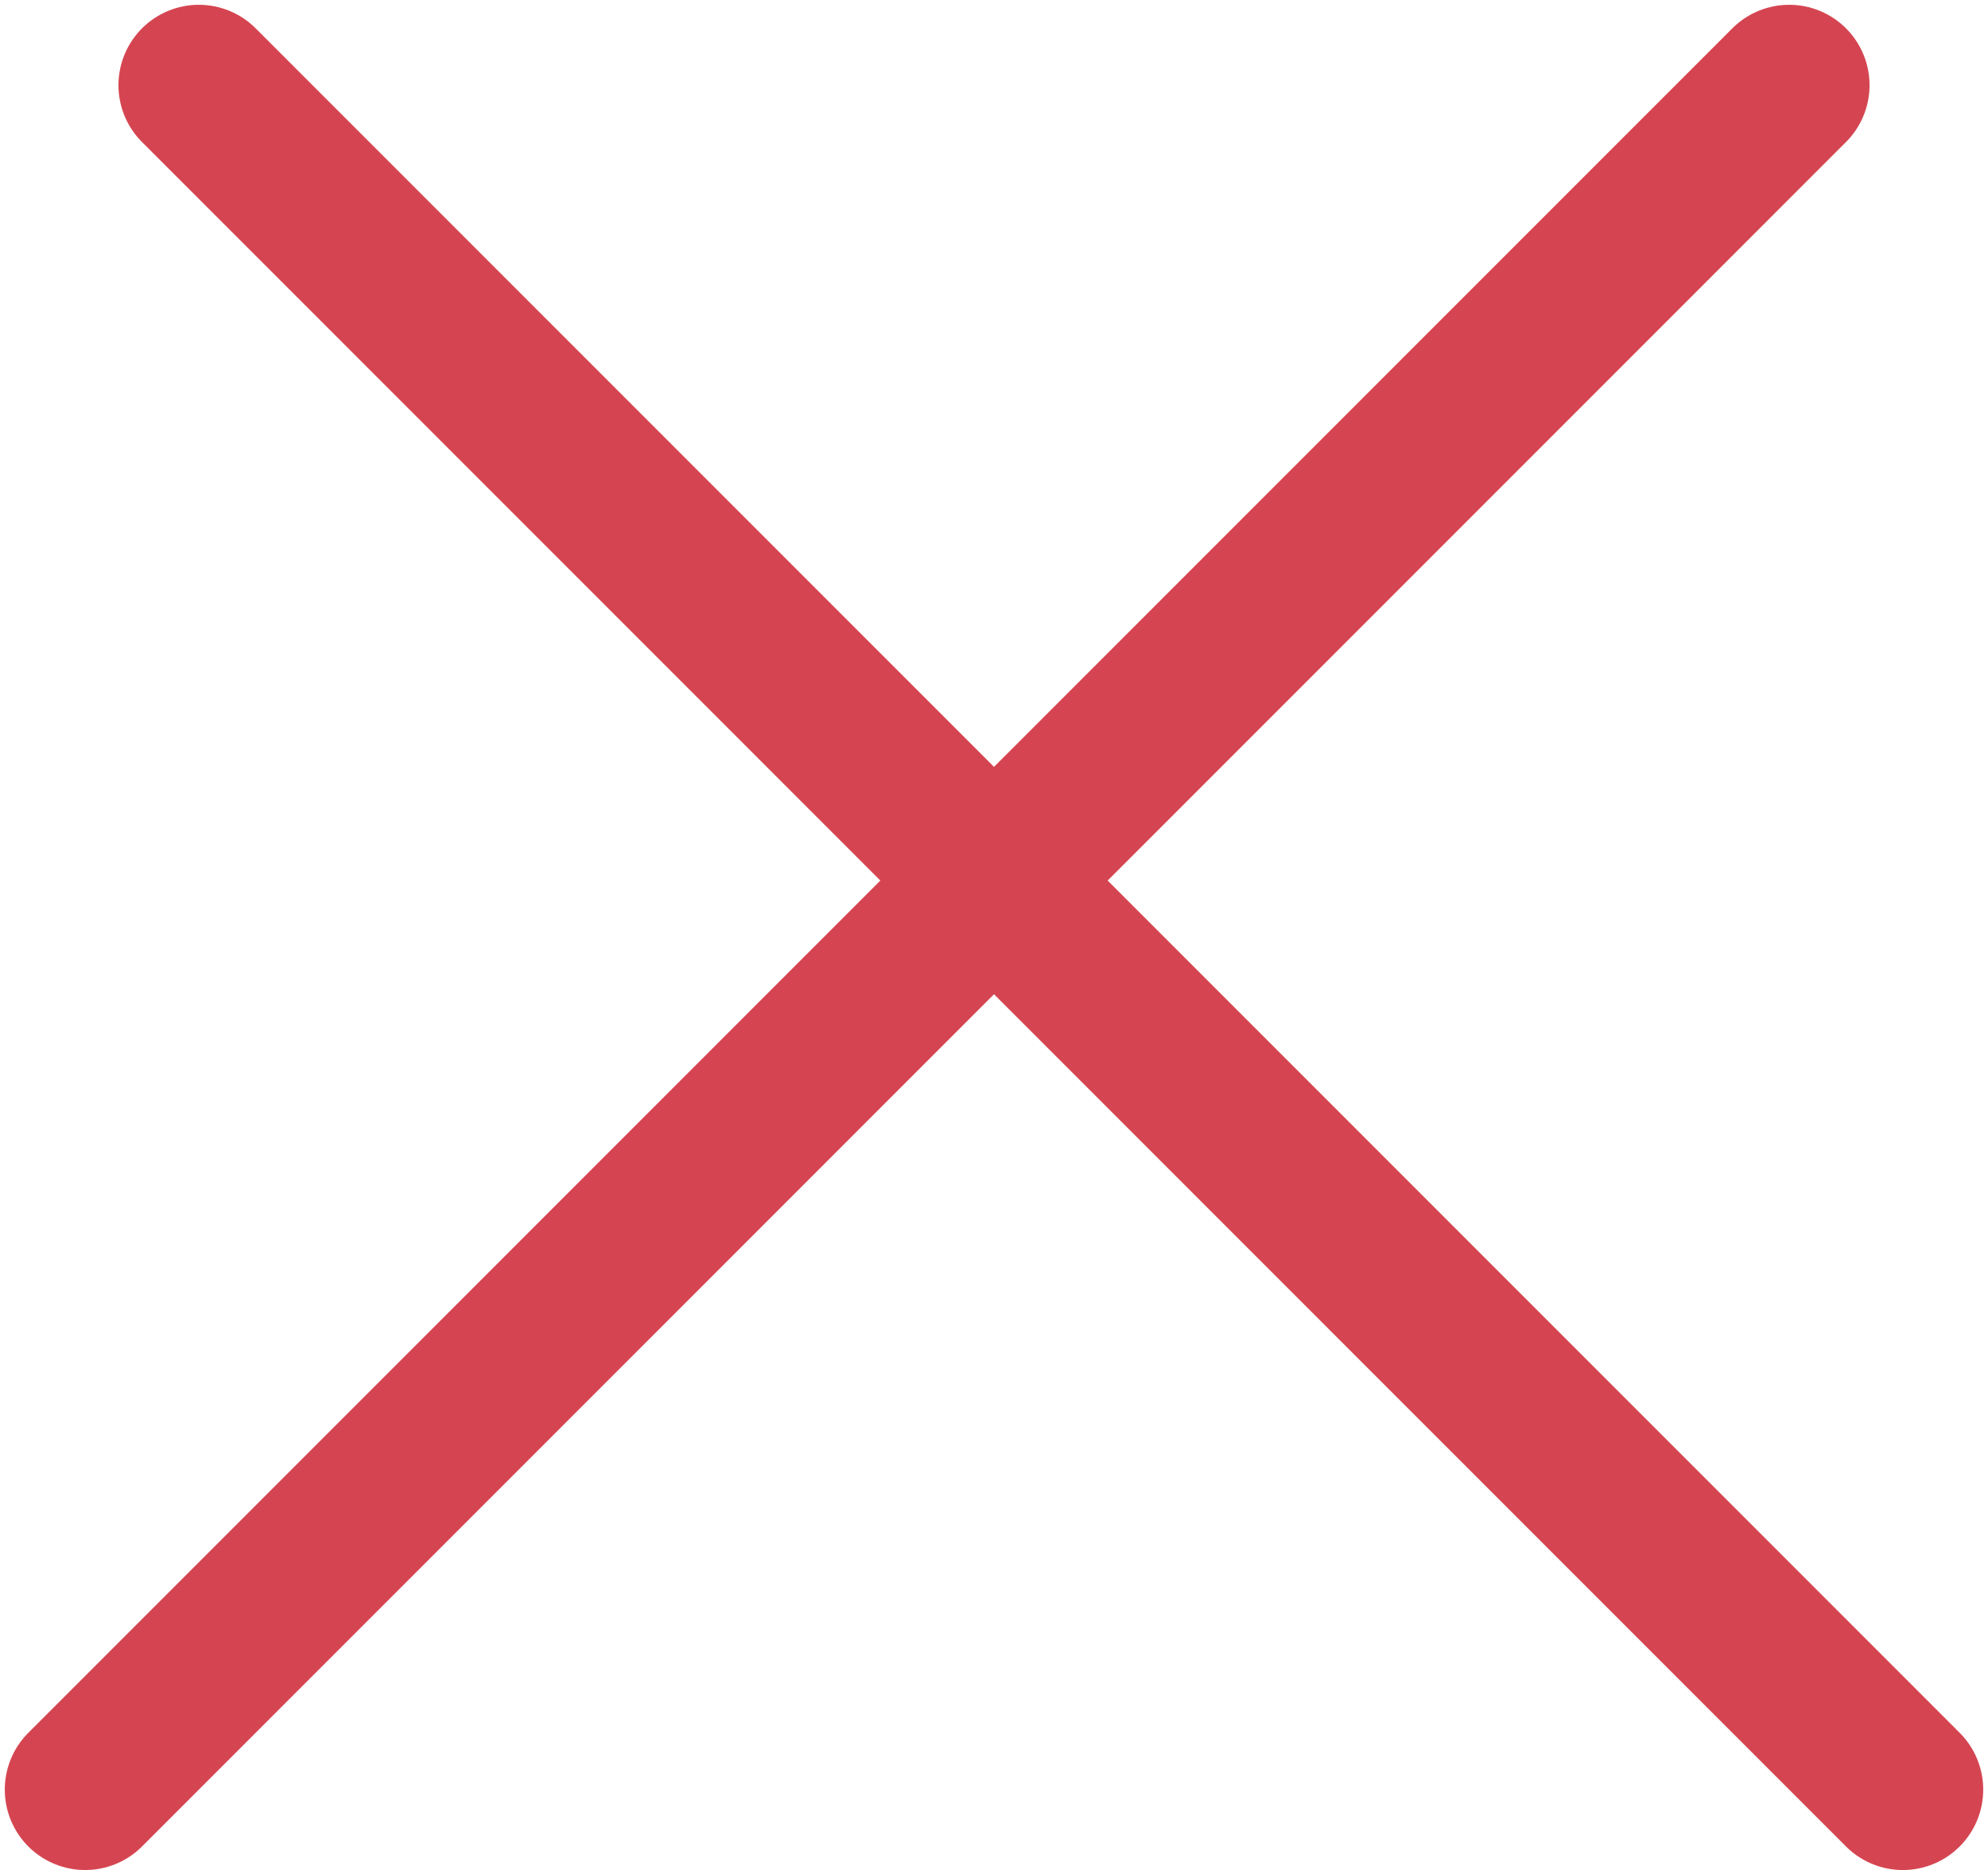
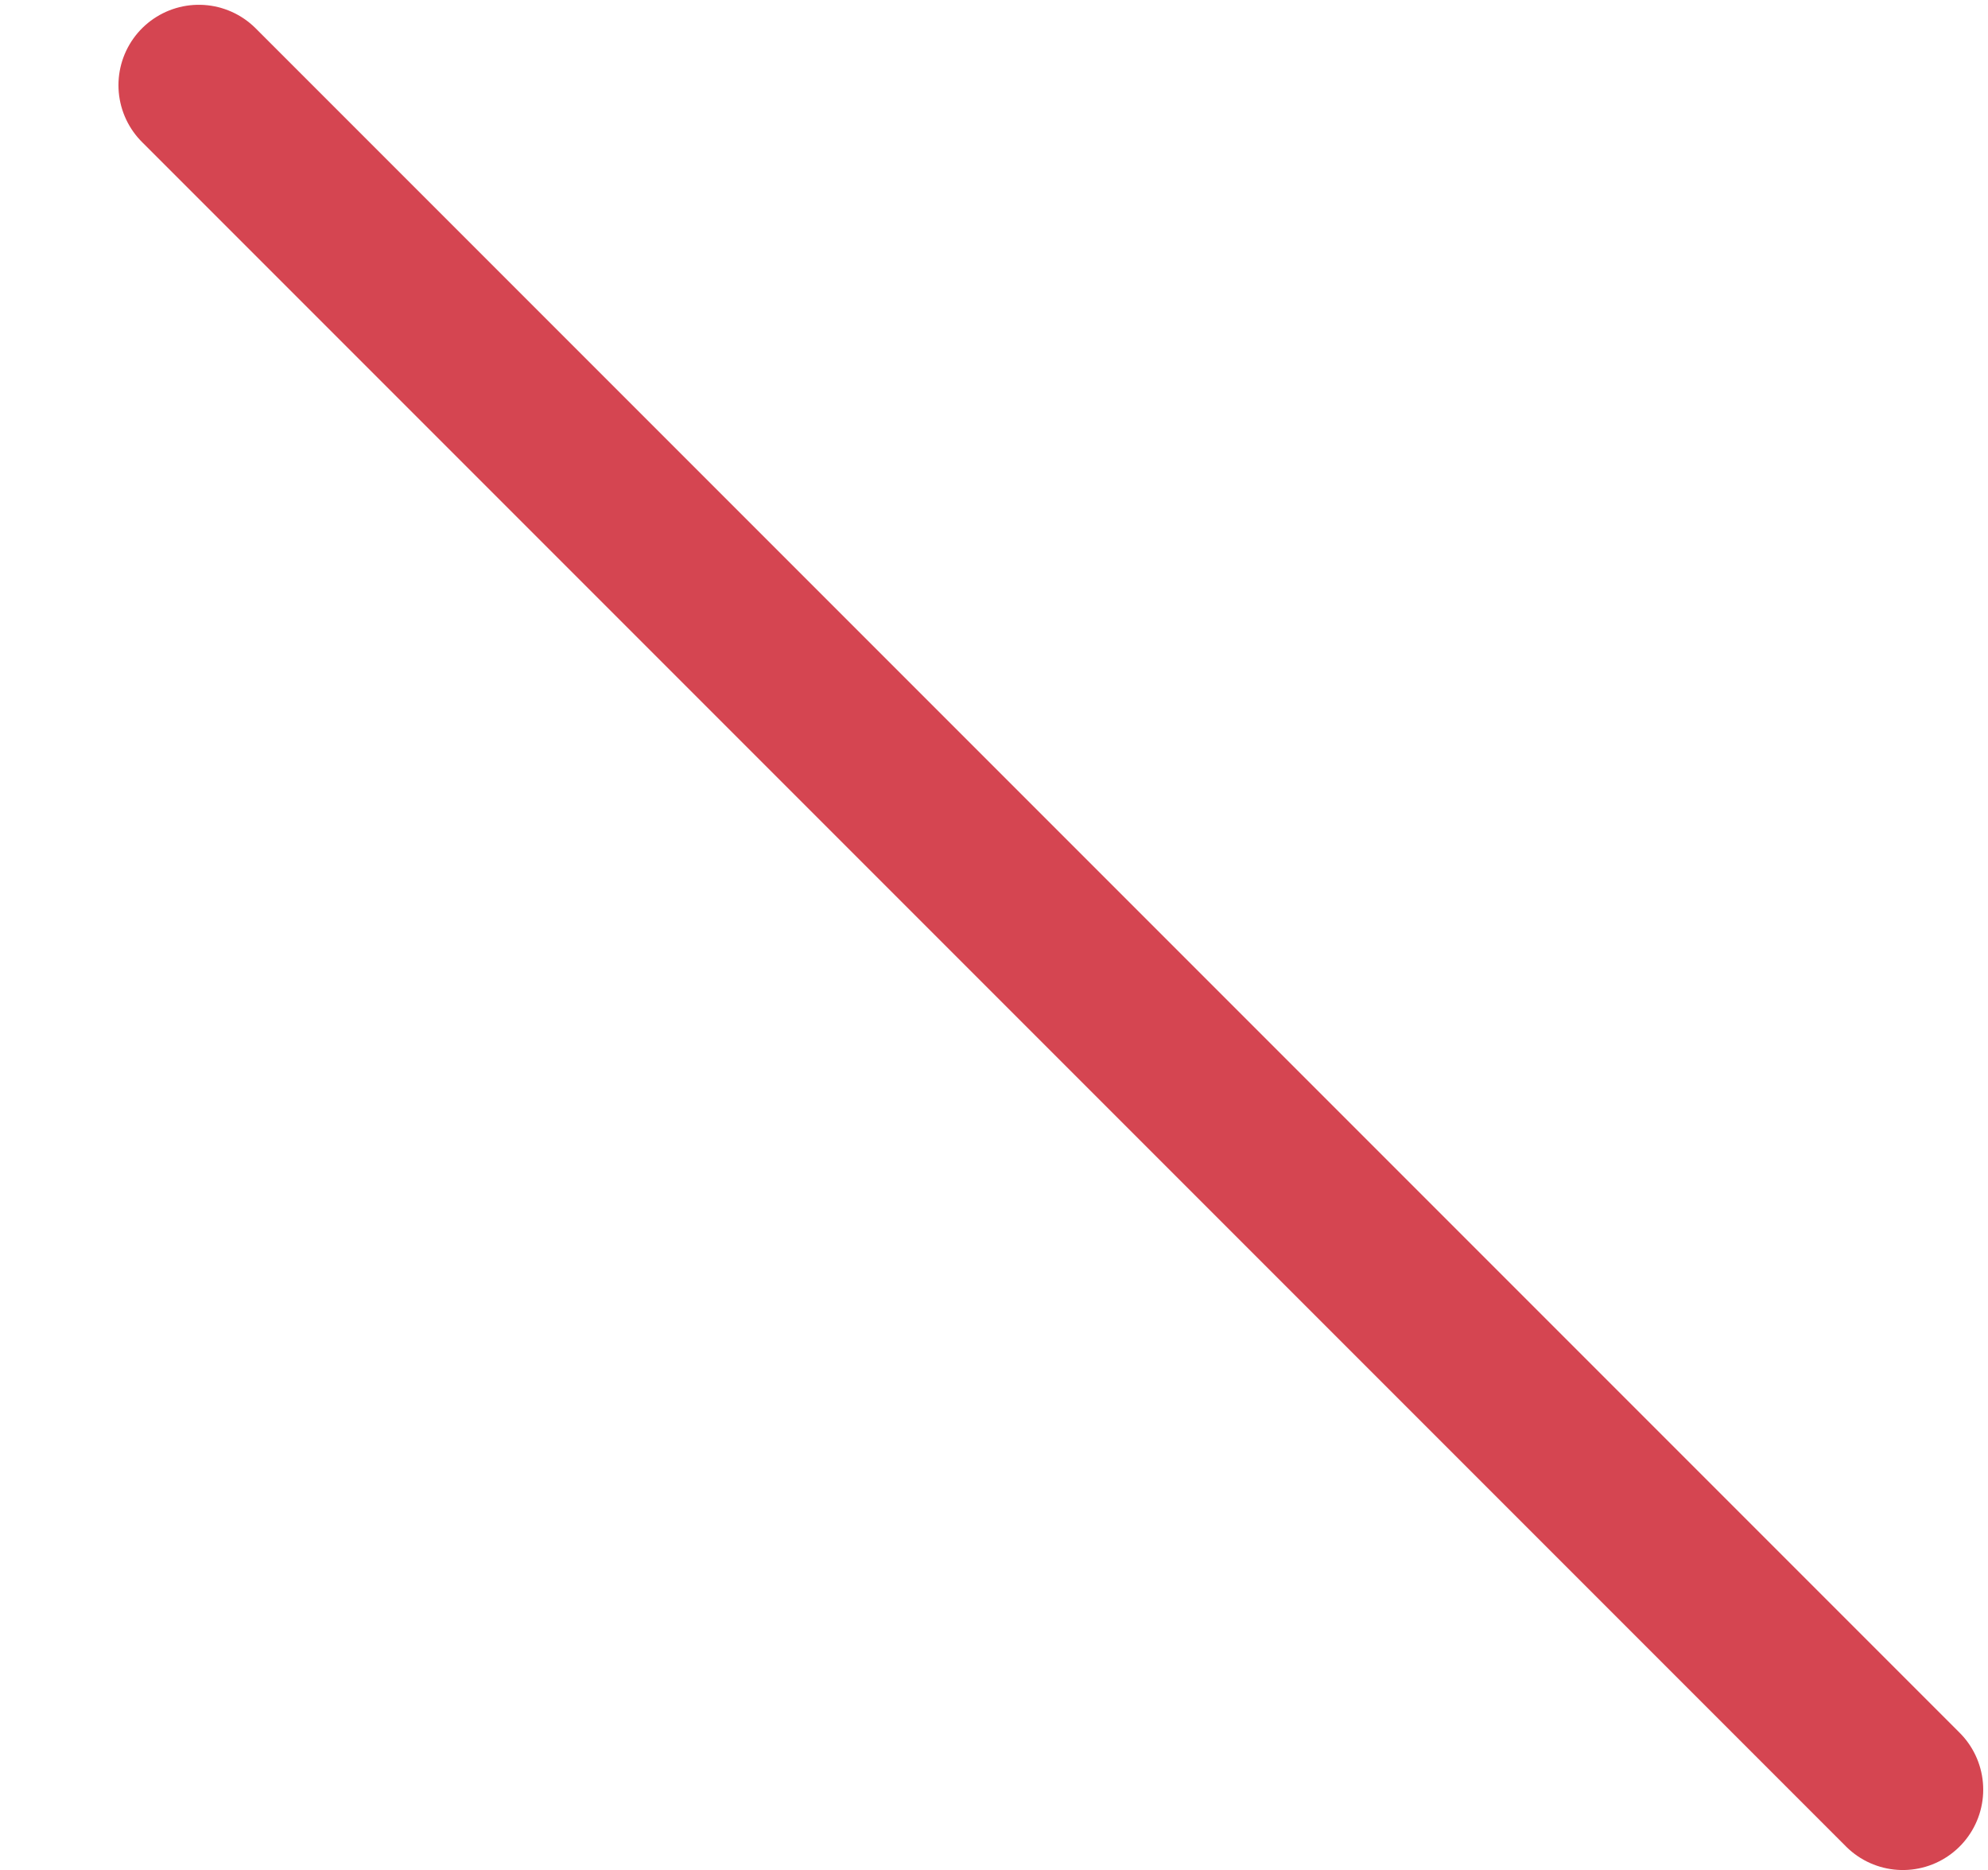
<svg xmlns="http://www.w3.org/2000/svg" width="168" height="158" viewBox="0 0 168 158" fill="none">
  <path d="M16.803 7.197L160.803 151.197" stroke="#D54551" stroke-width="13.585" stroke-linecap="round" />
-   <path d="M151.197 7.197L7.197 151.197" stroke="#D54551" stroke-width="13.585" stroke-linecap="round" />
</svg>